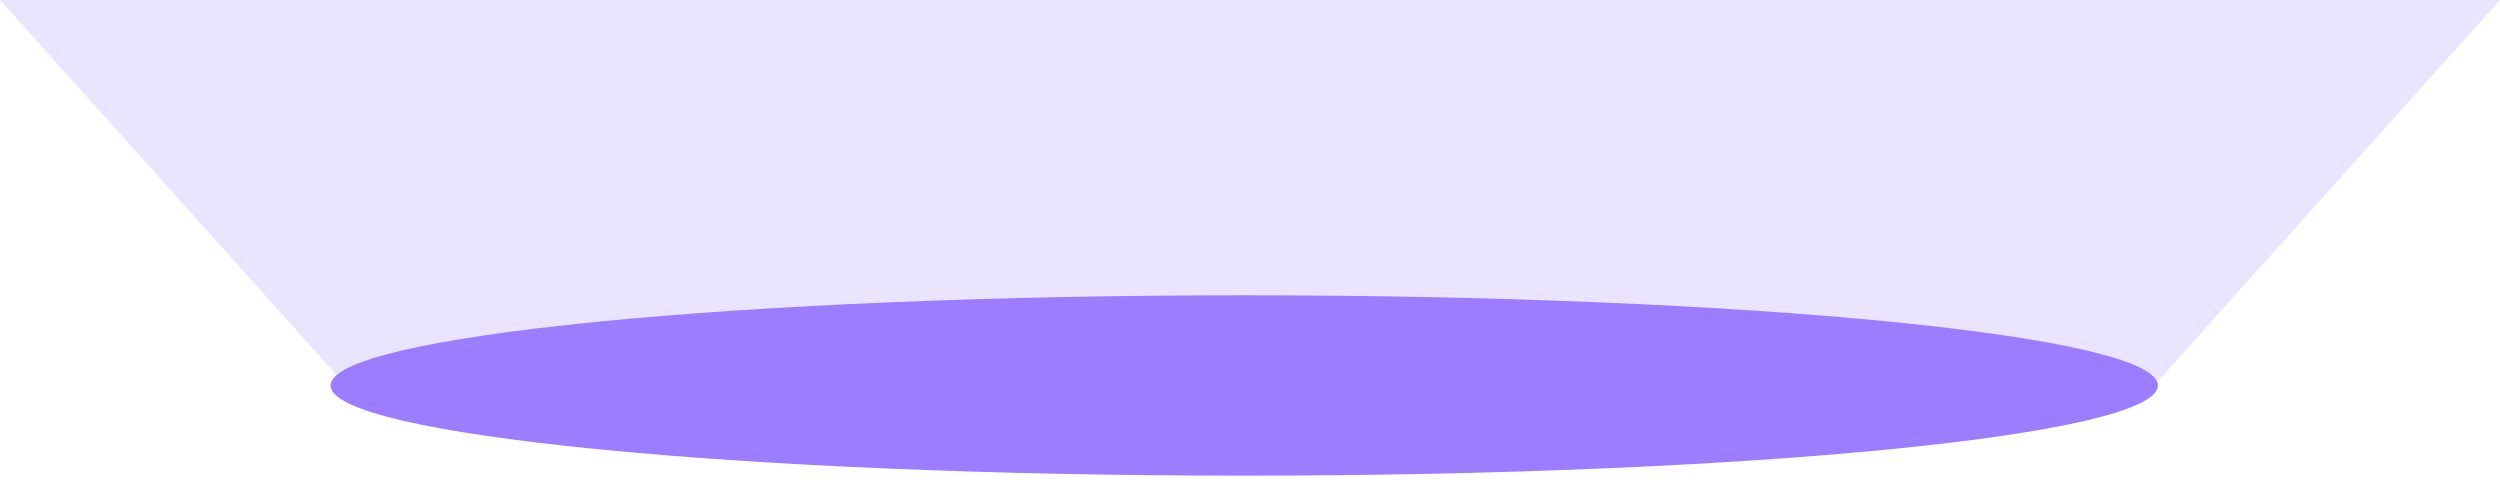
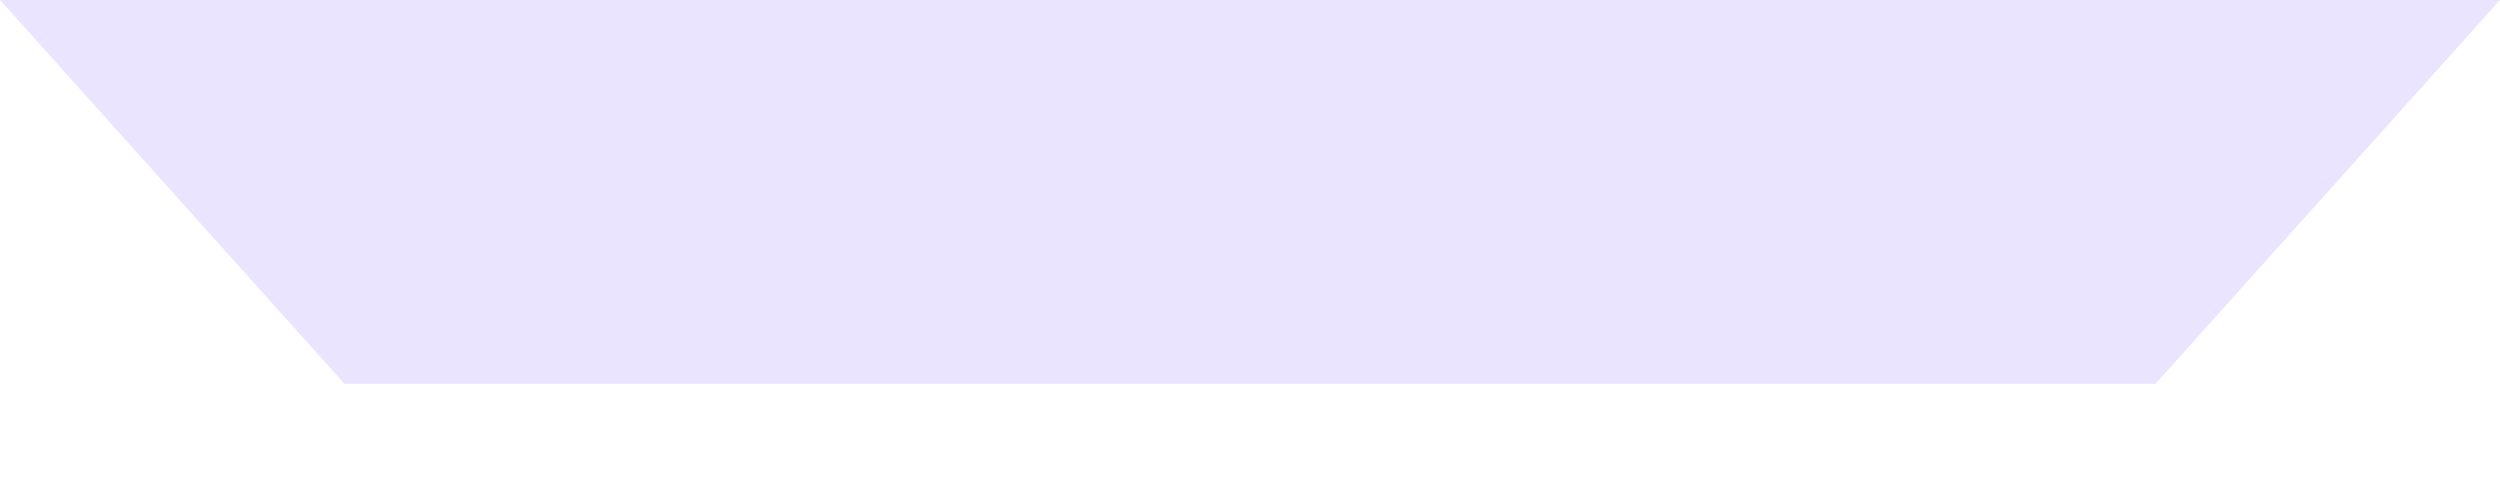
<svg xmlns="http://www.w3.org/2000/svg" width="127" height="25" viewBox="0 0 127 25" fill="none">
  <path opacity="0.2" d="M0 0H127L109.5 19.5H17.5L0 0Z" fill="#9C7CFF" />
-   <path d="M63.206 24.164C88.84 24.164 109.621 22.113 109.621 19.582C109.621 17.052 88.84 15 63.206 15C37.573 15 16.793 17.052 16.793 19.582C16.793 22.113 37.573 24.164 63.206 24.164Z" fill="#9C7CFF" />
</svg>